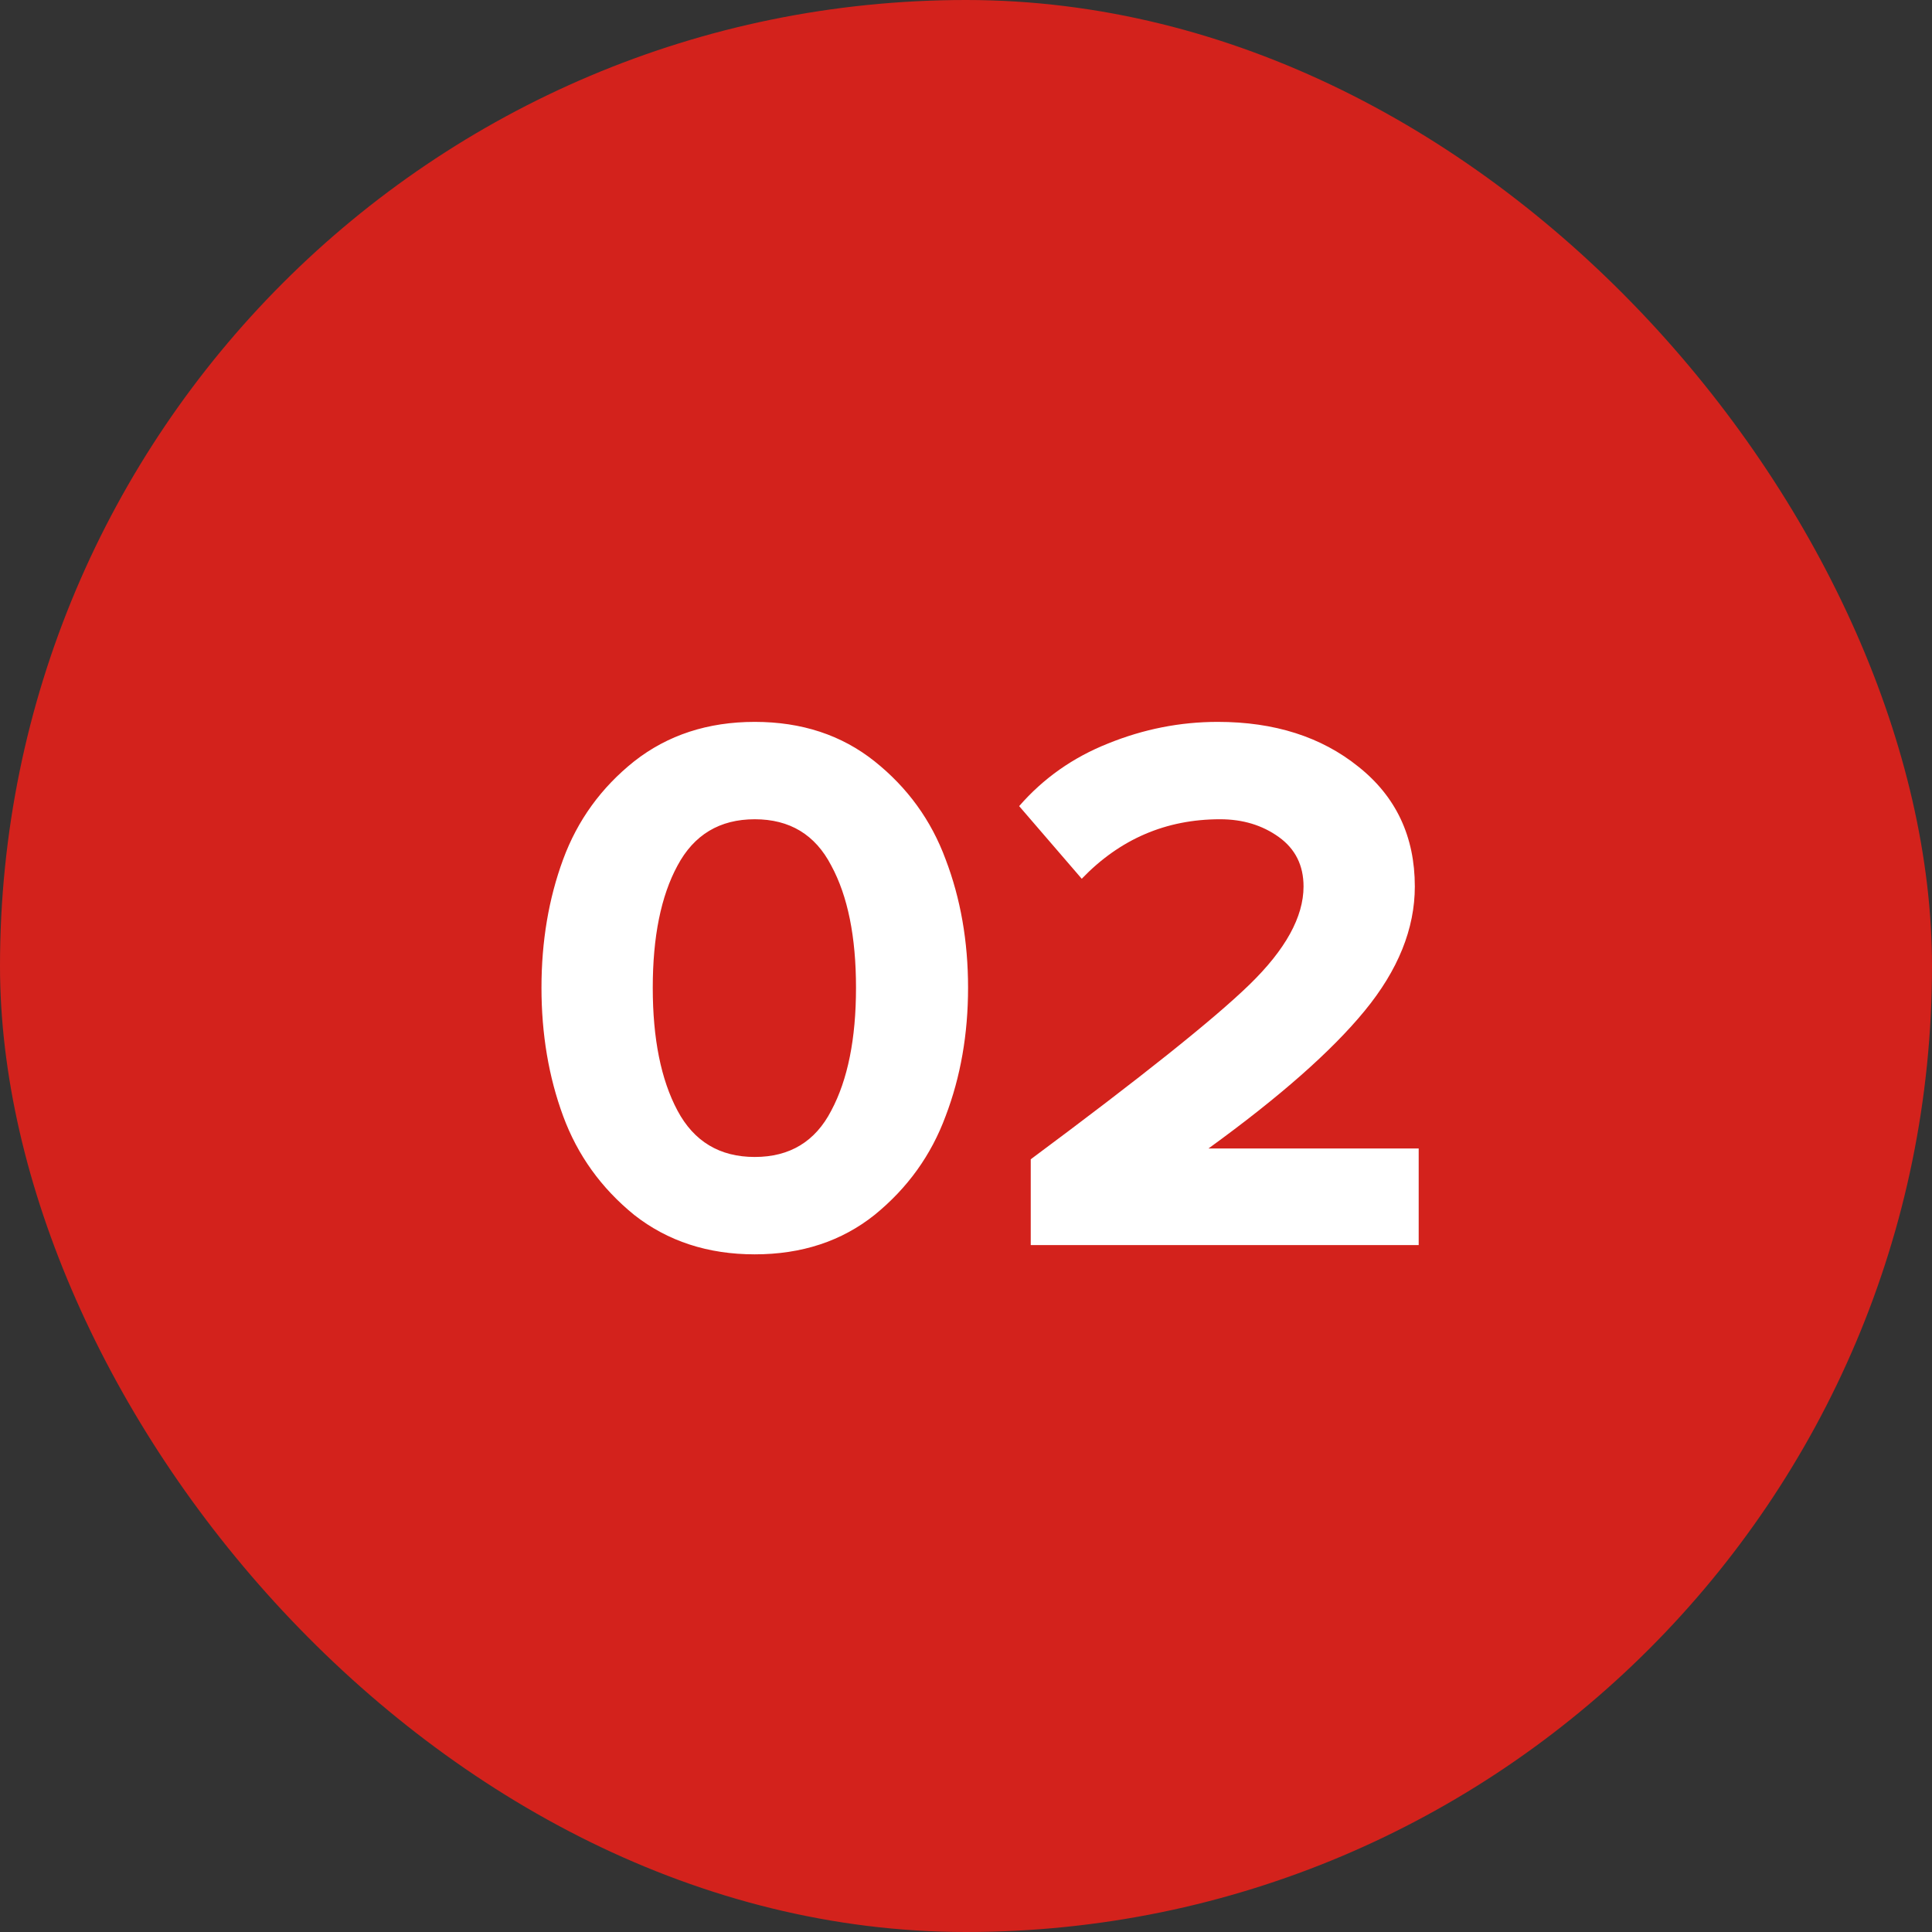
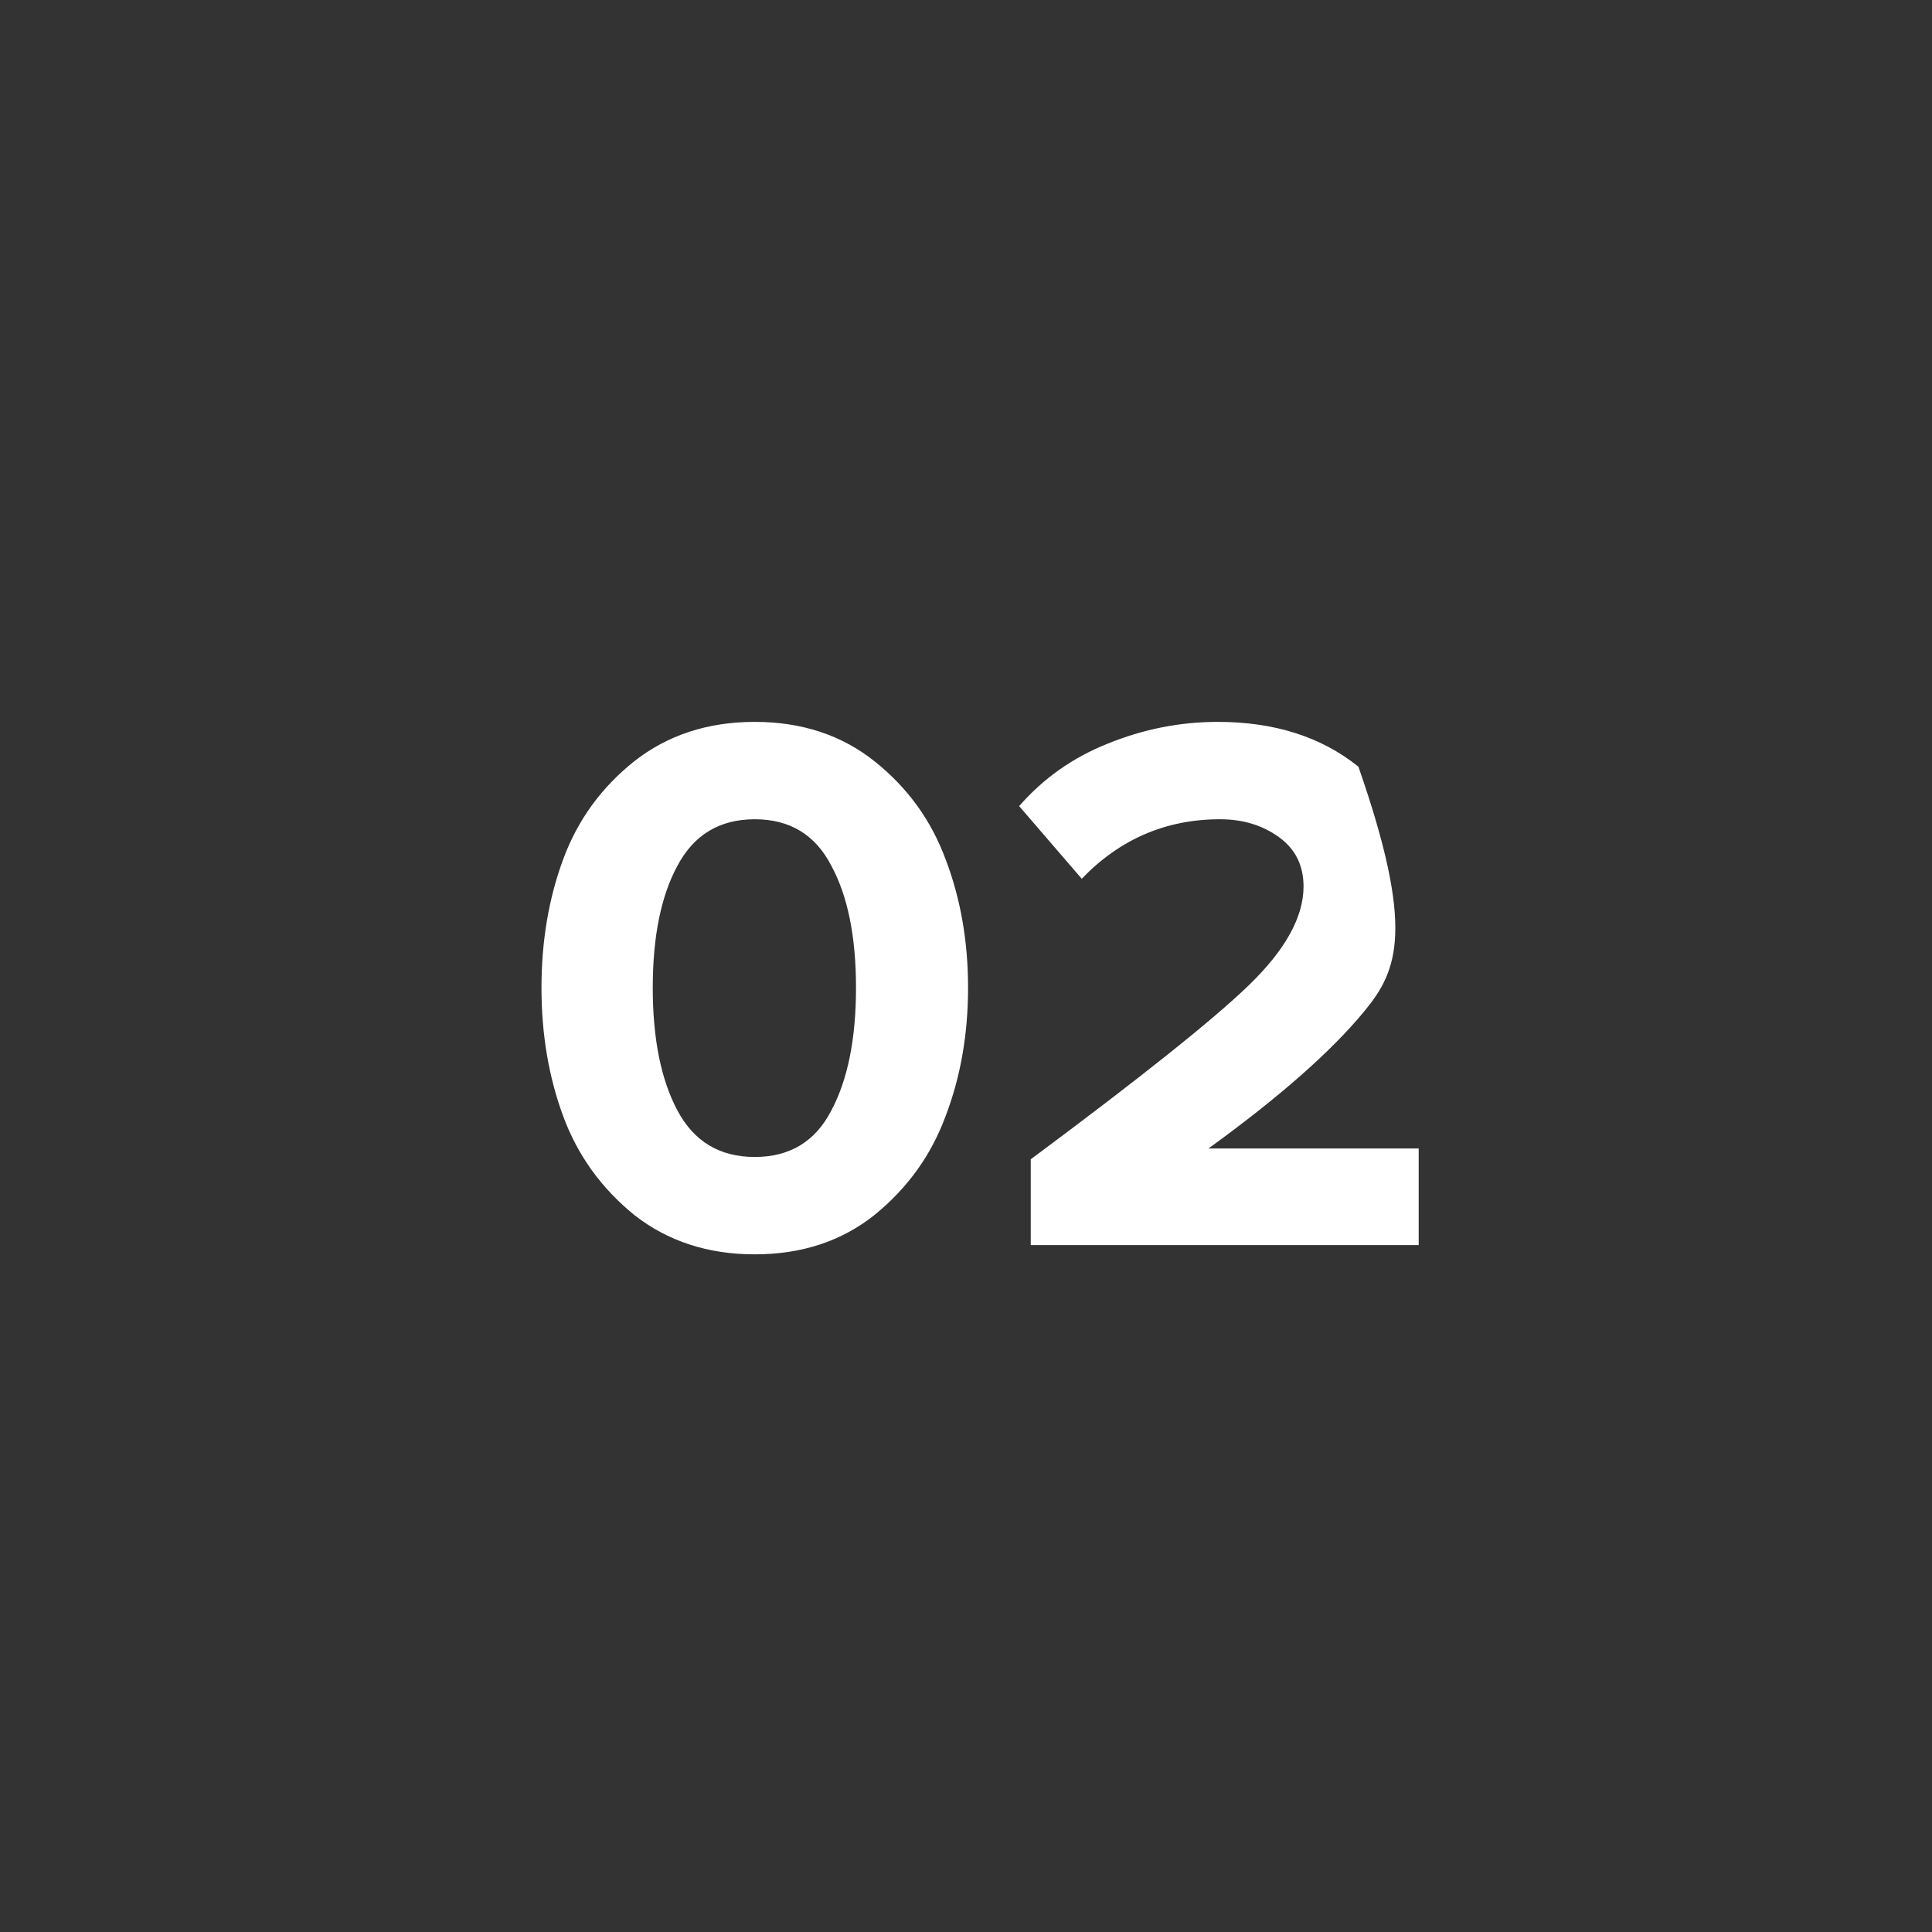
<svg xmlns="http://www.w3.org/2000/svg" width="45" height="45" viewBox="0 0 45 45" fill="none">
  <rect x="0" y="0" width="45" height="45" fill="#333333" stroke="none" />
-   <rect width="45" height="45" rx="22.5" fill="#D3221C" />
-   <path d="M20.37 28.298C19.602 28.91 18.672 29.216 17.58 29.216C16.488 29.216 15.552 28.91 14.772 28.298C14.004 27.674 13.452 26.906 13.116 25.994C12.78 25.082 12.612 24.086 12.612 23.006C12.612 21.926 12.78 20.93 13.116 20.018C13.452 19.106 14.004 18.344 14.772 17.732C15.552 17.12 16.488 16.814 17.58 16.814C18.672 16.814 19.602 17.12 20.37 17.732C21.138 18.344 21.69 19.106 22.026 20.018C22.374 20.93 22.548 21.926 22.548 23.006C22.548 24.086 22.374 25.082 22.026 25.994C21.69 26.906 21.138 27.674 20.37 28.298ZM15.78 25.868C16.164 26.588 16.764 26.948 17.58 26.948C18.396 26.948 18.99 26.588 19.362 25.868C19.746 25.148 19.938 24.194 19.938 23.006C19.938 21.818 19.746 20.87 19.362 20.162C18.99 19.442 18.396 19.082 17.58 19.082C16.764 19.082 16.164 19.442 15.78 20.162C15.396 20.87 15.204 21.818 15.204 23.006C15.204 24.194 15.396 25.148 15.78 25.868ZM33.044 29H24.008V27.002C26.576 25.094 28.274 23.738 29.102 22.934C29.942 22.118 30.362 21.356 30.362 20.648C30.362 20.156 30.17 19.772 29.786 19.496C29.402 19.22 28.946 19.082 28.418 19.082C27.158 19.082 26.084 19.544 25.196 20.468L23.738 18.776C24.302 18.128 24.992 17.642 25.808 17.318C26.636 16.982 27.488 16.814 28.364 16.814C29.684 16.814 30.776 17.162 31.64 17.858C32.516 18.554 32.954 19.484 32.954 20.648C32.954 21.632 32.564 22.598 31.784 23.546C31.016 24.482 29.804 25.55 28.148 26.75H33.044V29Z" fill="white" />
+   <path d="M20.37 28.298C19.602 28.91 18.672 29.216 17.58 29.216C16.488 29.216 15.552 28.91 14.772 28.298C14.004 27.674 13.452 26.906 13.116 25.994C12.78 25.082 12.612 24.086 12.612 23.006C12.612 21.926 12.78 20.93 13.116 20.018C13.452 19.106 14.004 18.344 14.772 17.732C15.552 17.12 16.488 16.814 17.58 16.814C18.672 16.814 19.602 17.12 20.37 17.732C21.138 18.344 21.69 19.106 22.026 20.018C22.374 20.93 22.548 21.926 22.548 23.006C22.548 24.086 22.374 25.082 22.026 25.994C21.69 26.906 21.138 27.674 20.37 28.298ZM15.78 25.868C16.164 26.588 16.764 26.948 17.58 26.948C18.396 26.948 18.99 26.588 19.362 25.868C19.746 25.148 19.938 24.194 19.938 23.006C19.938 21.818 19.746 20.87 19.362 20.162C18.99 19.442 18.396 19.082 17.58 19.082C16.764 19.082 16.164 19.442 15.78 20.162C15.396 20.87 15.204 21.818 15.204 23.006C15.204 24.194 15.396 25.148 15.78 25.868ZM33.044 29H24.008V27.002C26.576 25.094 28.274 23.738 29.102 22.934C29.942 22.118 30.362 21.356 30.362 20.648C30.362 20.156 30.17 19.772 29.786 19.496C29.402 19.22 28.946 19.082 28.418 19.082C27.158 19.082 26.084 19.544 25.196 20.468L23.738 18.776C24.302 18.128 24.992 17.642 25.808 17.318C26.636 16.982 27.488 16.814 28.364 16.814C29.684 16.814 30.776 17.162 31.64 17.858C32.954 21.632 32.564 22.598 31.784 23.546C31.016 24.482 29.804 25.55 28.148 26.75H33.044V29Z" fill="white" />
</svg>